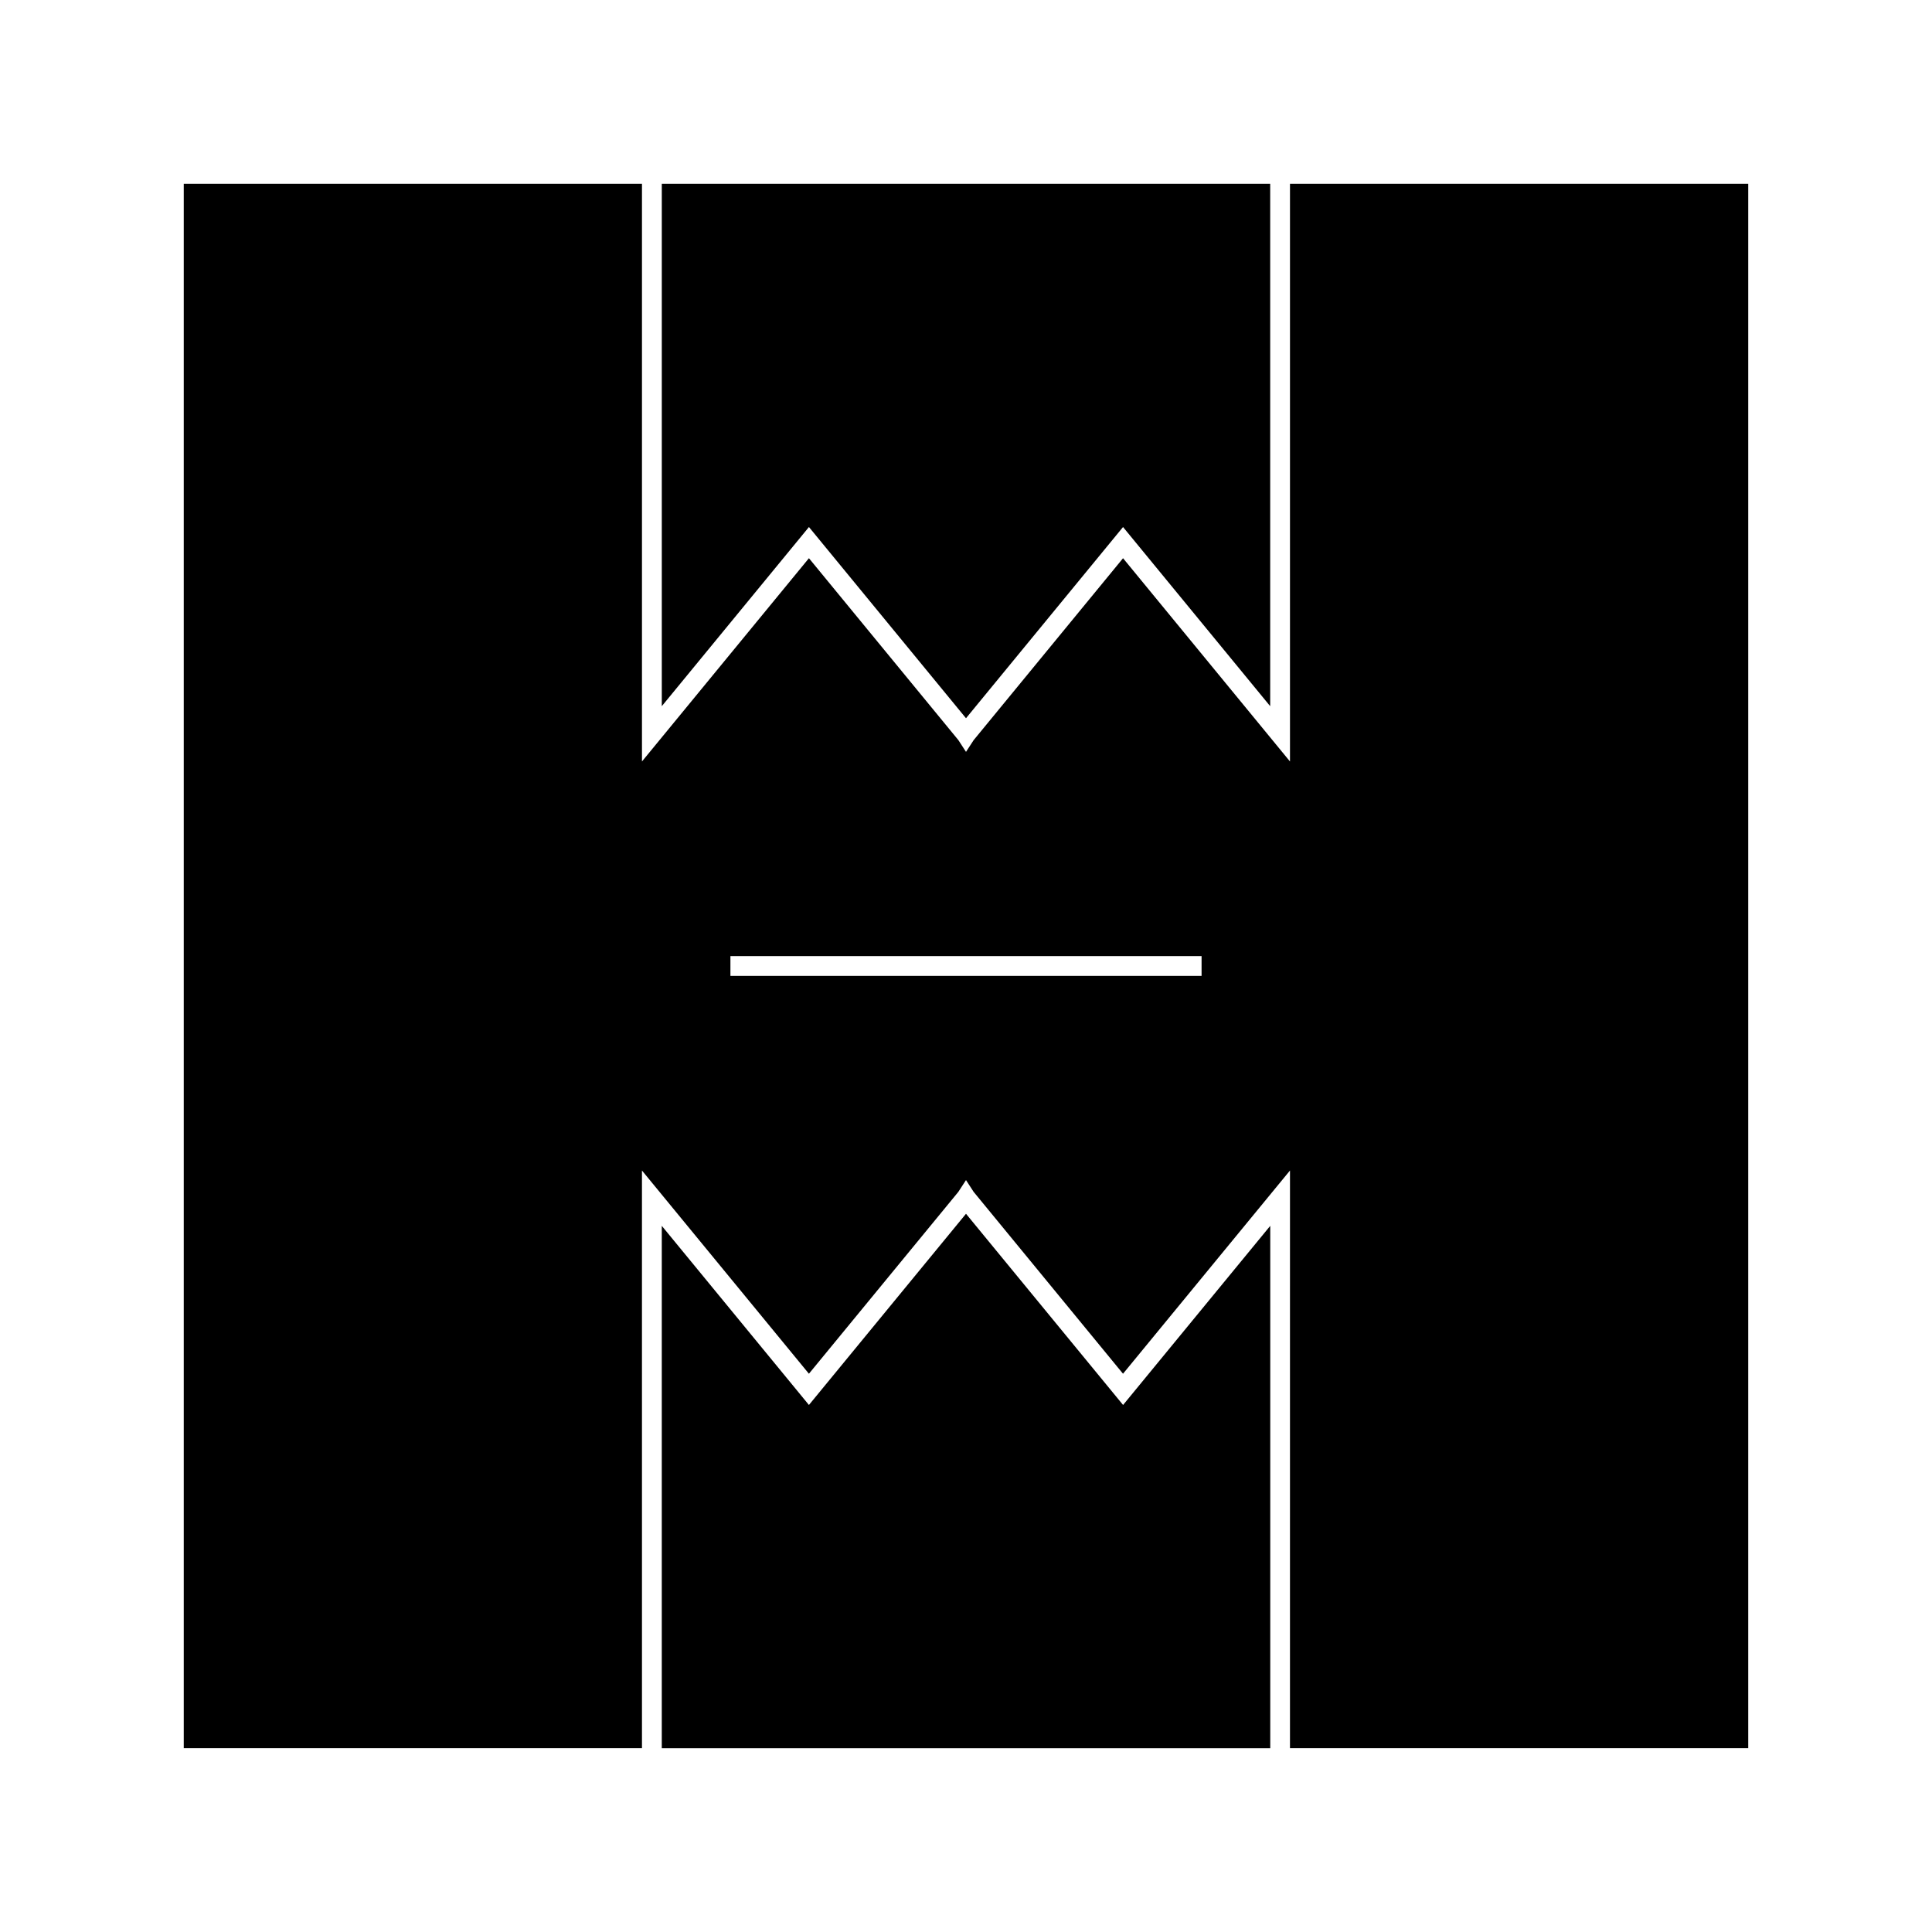
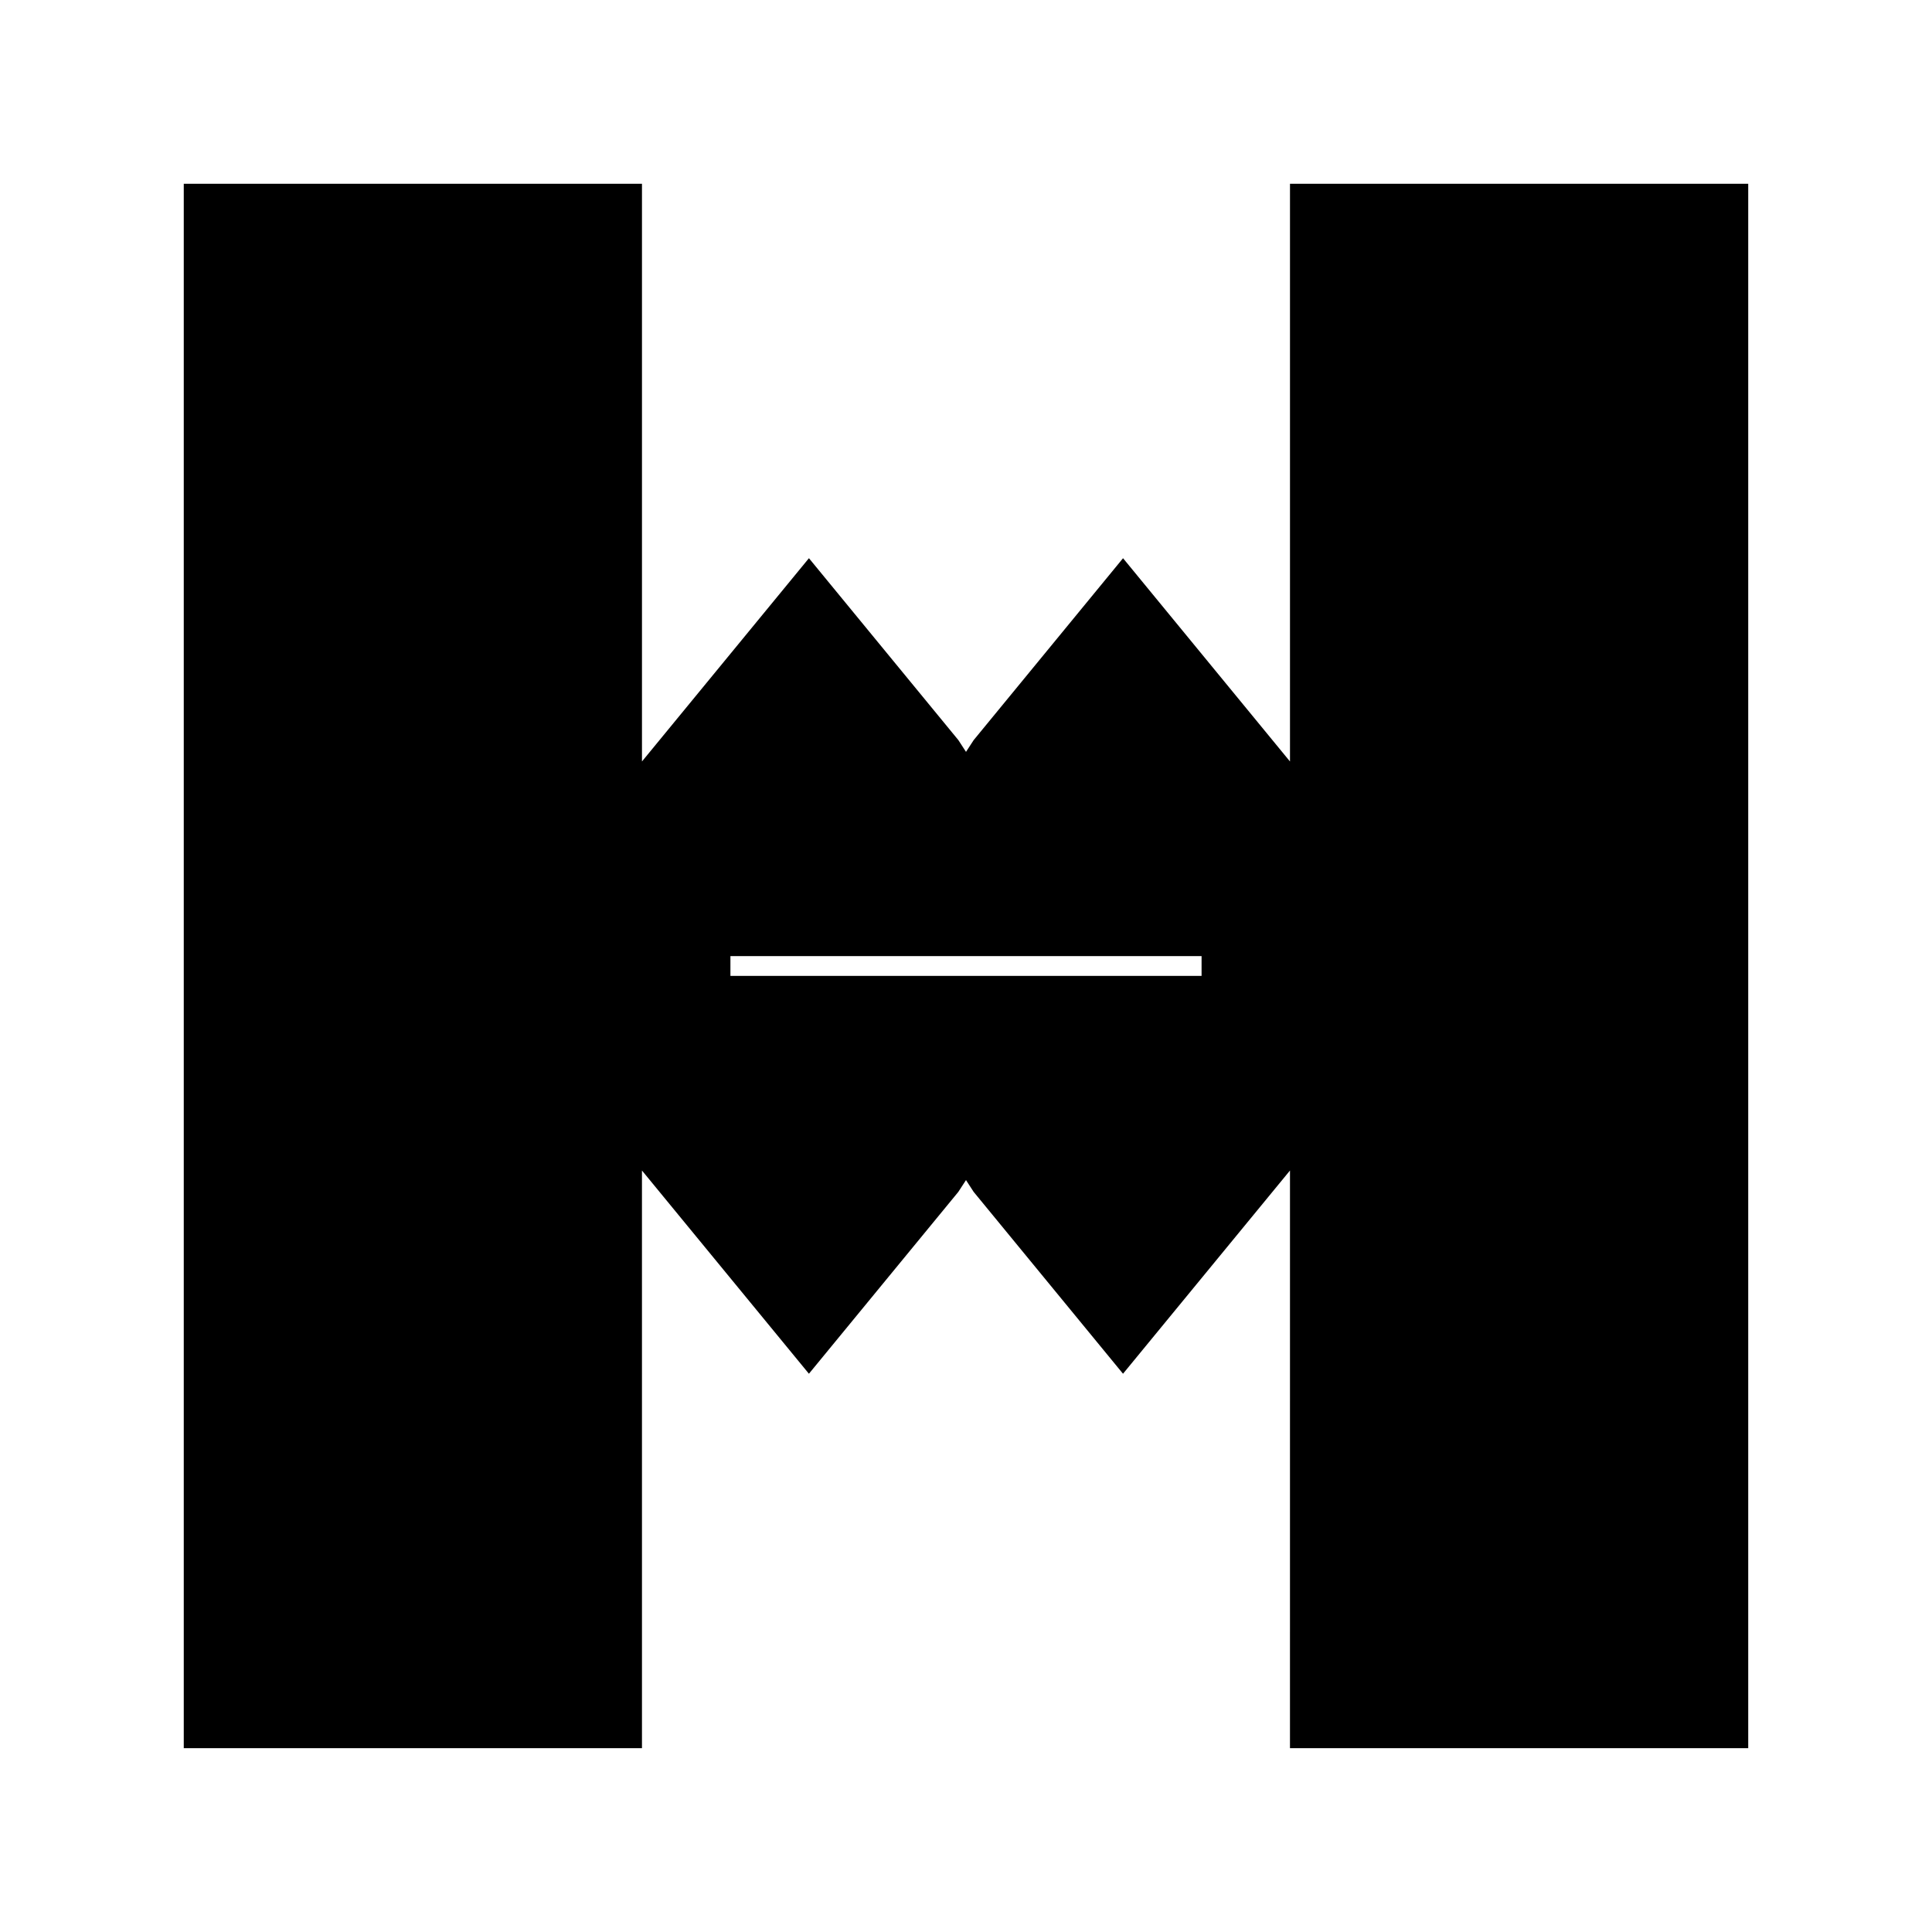
<svg xmlns="http://www.w3.org/2000/svg" fill="#000000" width="800px" height="800px" version="1.1" viewBox="144 144 512 512">
  <g>
-     <path d="m400 465.66-41.625 50.672-38.996-47.473v138.44h161.25v-138.44l-39 47.473z" />
-     <path d="m400 334.34 41.617-50.672 38.996 47.477v-138.44h-161.23v138.44l38.996-47.477z" />
    <path d="m485.86 192.7v153.1l-44.242-53.867-39.586 48.203-2.031 3.117-2.027-3.121-39.598-48.203-44.246 53.867v-153.1h-121.43v414.59h121.43l-0.004-153.09 44.246 53.859 39.598-48.199 2.027-3.121 2.027 3.121 39.586 48.199 44.25-53.859-0.004 153.09h121.44v-414.59zm-23.43 209.92h-124.86v-5.246h124.86z" />
  </g>
</svg>